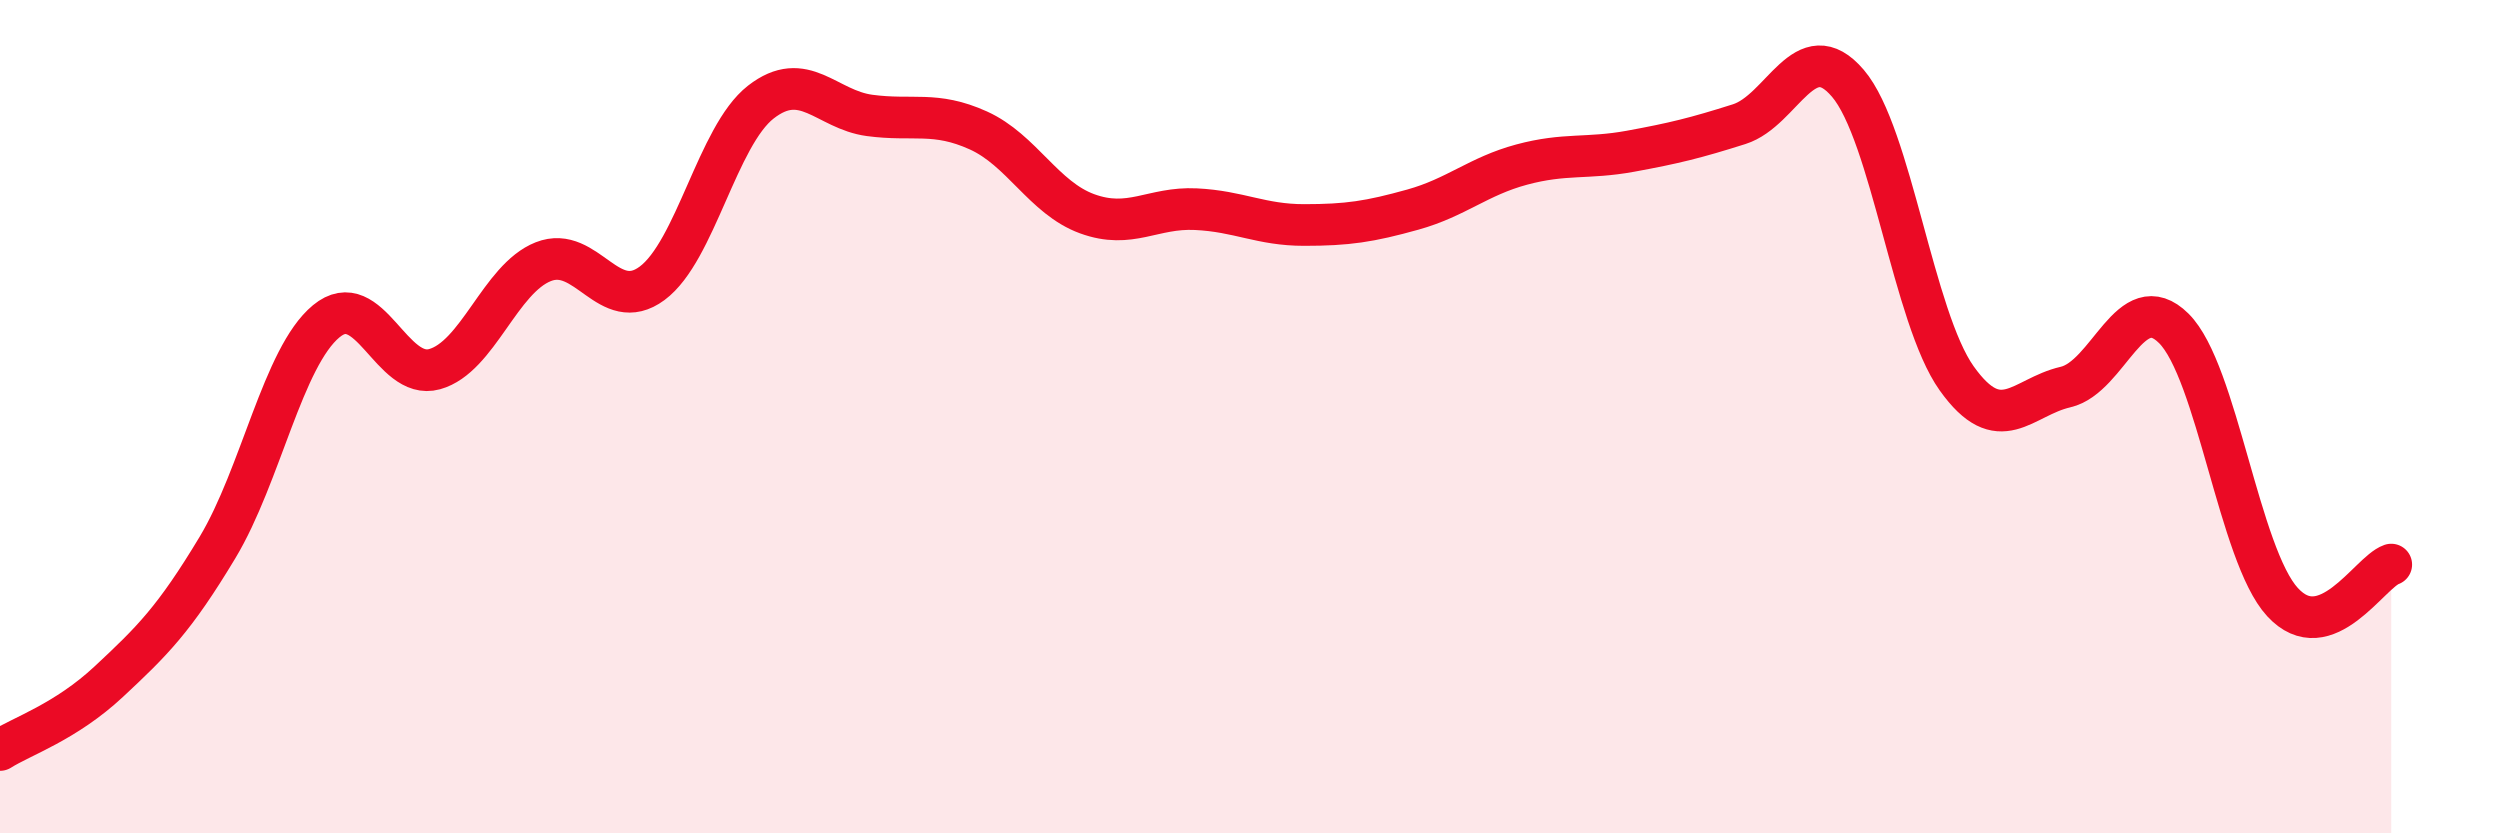
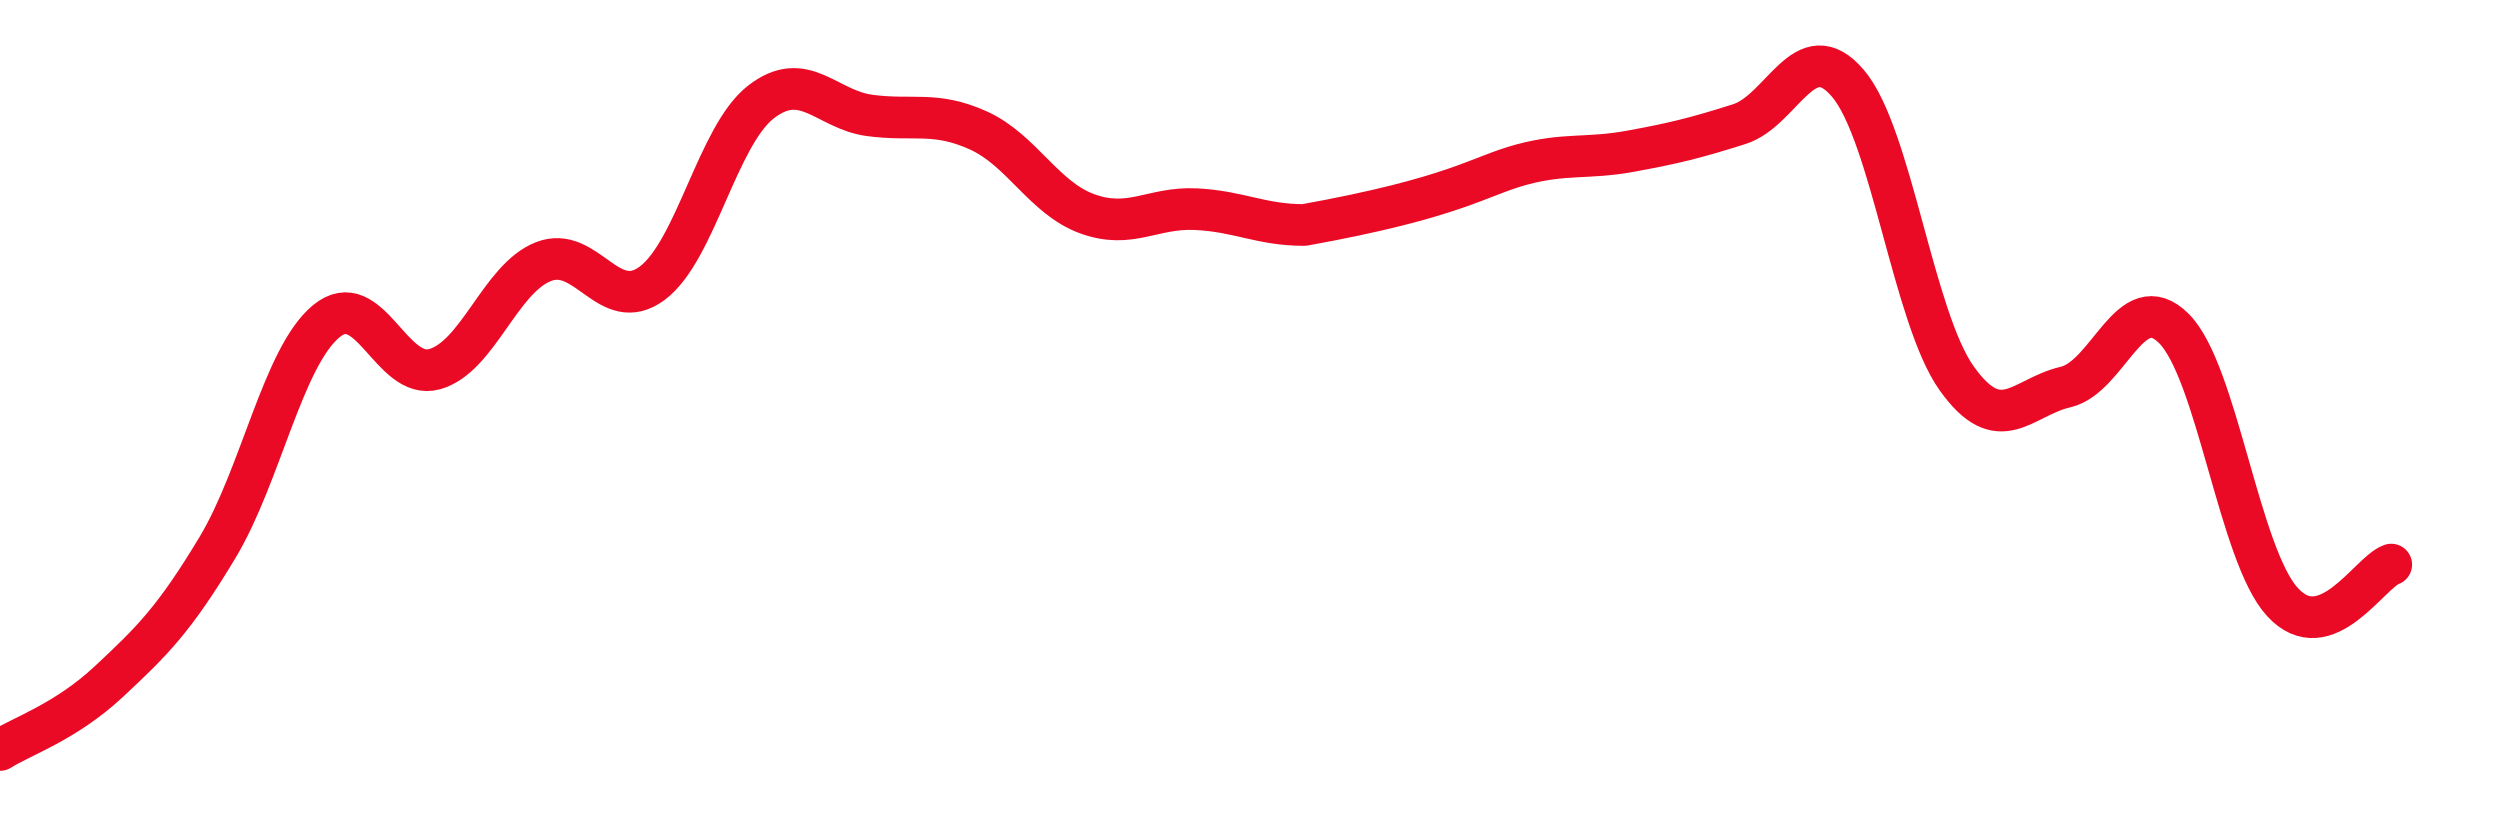
<svg xmlns="http://www.w3.org/2000/svg" width="60" height="20" viewBox="0 0 60 20">
-   <path d="M 0,18 C 0.52,17.67 1.57,17.33 2.61,16.36 C 3.65,15.39 4.18,14.87 5.22,13.14 C 6.26,11.41 6.79,8.57 7.83,7.71 C 8.87,6.85 9.39,9.15 10.43,8.86 C 11.47,8.57 12,6.69 13.04,6.28 C 14.08,5.87 14.61,7.57 15.65,6.8 C 16.69,6.03 17.22,3.26 18.26,2.45 C 19.3,1.64 19.83,2.63 20.87,2.77 C 21.91,2.91 22.44,2.66 23.48,3.13 C 24.52,3.6 25.05,4.75 26.09,5.13 C 27.13,5.51 27.66,4.97 28.7,5.02 C 29.74,5.07 30.26,5.4 31.3,5.4 C 32.34,5.4 32.87,5.32 33.91,5.03 C 34.95,4.74 35.48,4.23 36.52,3.95 C 37.56,3.67 38.09,3.82 39.13,3.63 C 40.17,3.44 40.7,3.31 41.74,2.98 C 42.78,2.65 43.31,0.78 44.35,2 C 45.39,3.22 45.92,7.62 46.96,9.08 C 48,10.54 48.53,9.53 49.57,9.29 C 50.61,9.05 51.13,6.85 52.17,7.88 C 53.21,8.91 53.74,13.32 54.78,14.45 C 55.82,15.58 56.87,13.73 57.39,13.55L57.39 20L0 20Z" fill="#EB0A25" opacity="0.1" stroke-linecap="round" stroke-linejoin="round" />
-   <path d="M 0,18 C 0.52,17.67 1.57,17.33 2.61,16.36 C 3.65,15.39 4.18,14.87 5.22,13.14 C 6.26,11.41 6.79,8.57 7.83,7.71 C 8.87,6.85 9.39,9.15 10.43,8.86 C 11.47,8.57 12,6.69 13.04,6.28 C 14.08,5.87 14.61,7.57 15.65,6.8 C 16.69,6.03 17.22,3.26 18.26,2.45 C 19.3,1.64 19.83,2.63 20.87,2.77 C 21.91,2.91 22.44,2.66 23.48,3.13 C 24.52,3.6 25.05,4.75 26.09,5.13 C 27.13,5.51 27.66,4.97 28.7,5.02 C 29.74,5.07 30.26,5.4 31.3,5.4 C 32.34,5.4 32.87,5.32 33.91,5.03 C 34.95,4.74 35.48,4.23 36.52,3.95 C 37.56,3.67 38.09,3.82 39.13,3.63 C 40.17,3.44 40.7,3.31 41.74,2.98 C 42.78,2.65 43.31,0.78 44.35,2 C 45.39,3.22 45.92,7.62 46.96,9.08 C 48,10.54 48.53,9.53 49.57,9.29 C 50.61,9.05 51.13,6.85 52.17,7.88 C 53.21,8.91 53.74,13.32 54.78,14.45 C 55.82,15.58 56.87,13.73 57.39,13.55" stroke="#EB0A25" stroke-width="1" fill="none" stroke-linecap="round" stroke-linejoin="round" />
+   <path d="M 0,18 C 0.52,17.67 1.57,17.33 2.61,16.36 C 3.65,15.39 4.18,14.87 5.22,13.14 C 6.26,11.41 6.79,8.57 7.83,7.71 C 8.87,6.85 9.39,9.15 10.43,8.86 C 11.47,8.57 12,6.69 13.04,6.28 C 14.08,5.87 14.61,7.57 15.65,6.8 C 16.69,6.03 17.22,3.26 18.26,2.45 C 19.3,1.64 19.83,2.63 20.87,2.77 C 21.91,2.91 22.44,2.66 23.48,3.13 C 24.52,3.6 25.05,4.75 26.09,5.13 C 27.13,5.51 27.66,4.97 28.7,5.02 C 29.74,5.07 30.26,5.4 31.3,5.4 C 34.95,4.74 35.48,4.23 36.52,3.95 C 37.56,3.67 38.09,3.82 39.13,3.63 C 40.17,3.44 40.7,3.31 41.74,2.98 C 42.78,2.65 43.31,0.78 44.35,2 C 45.39,3.22 45.92,7.62 46.96,9.08 C 48,10.54 48.53,9.53 49.57,9.29 C 50.61,9.05 51.13,6.85 52.17,7.88 C 53.21,8.91 53.74,13.32 54.78,14.45 C 55.82,15.58 56.87,13.73 57.39,13.55" stroke="#EB0A25" stroke-width="1" fill="none" stroke-linecap="round" stroke-linejoin="round" />
</svg>